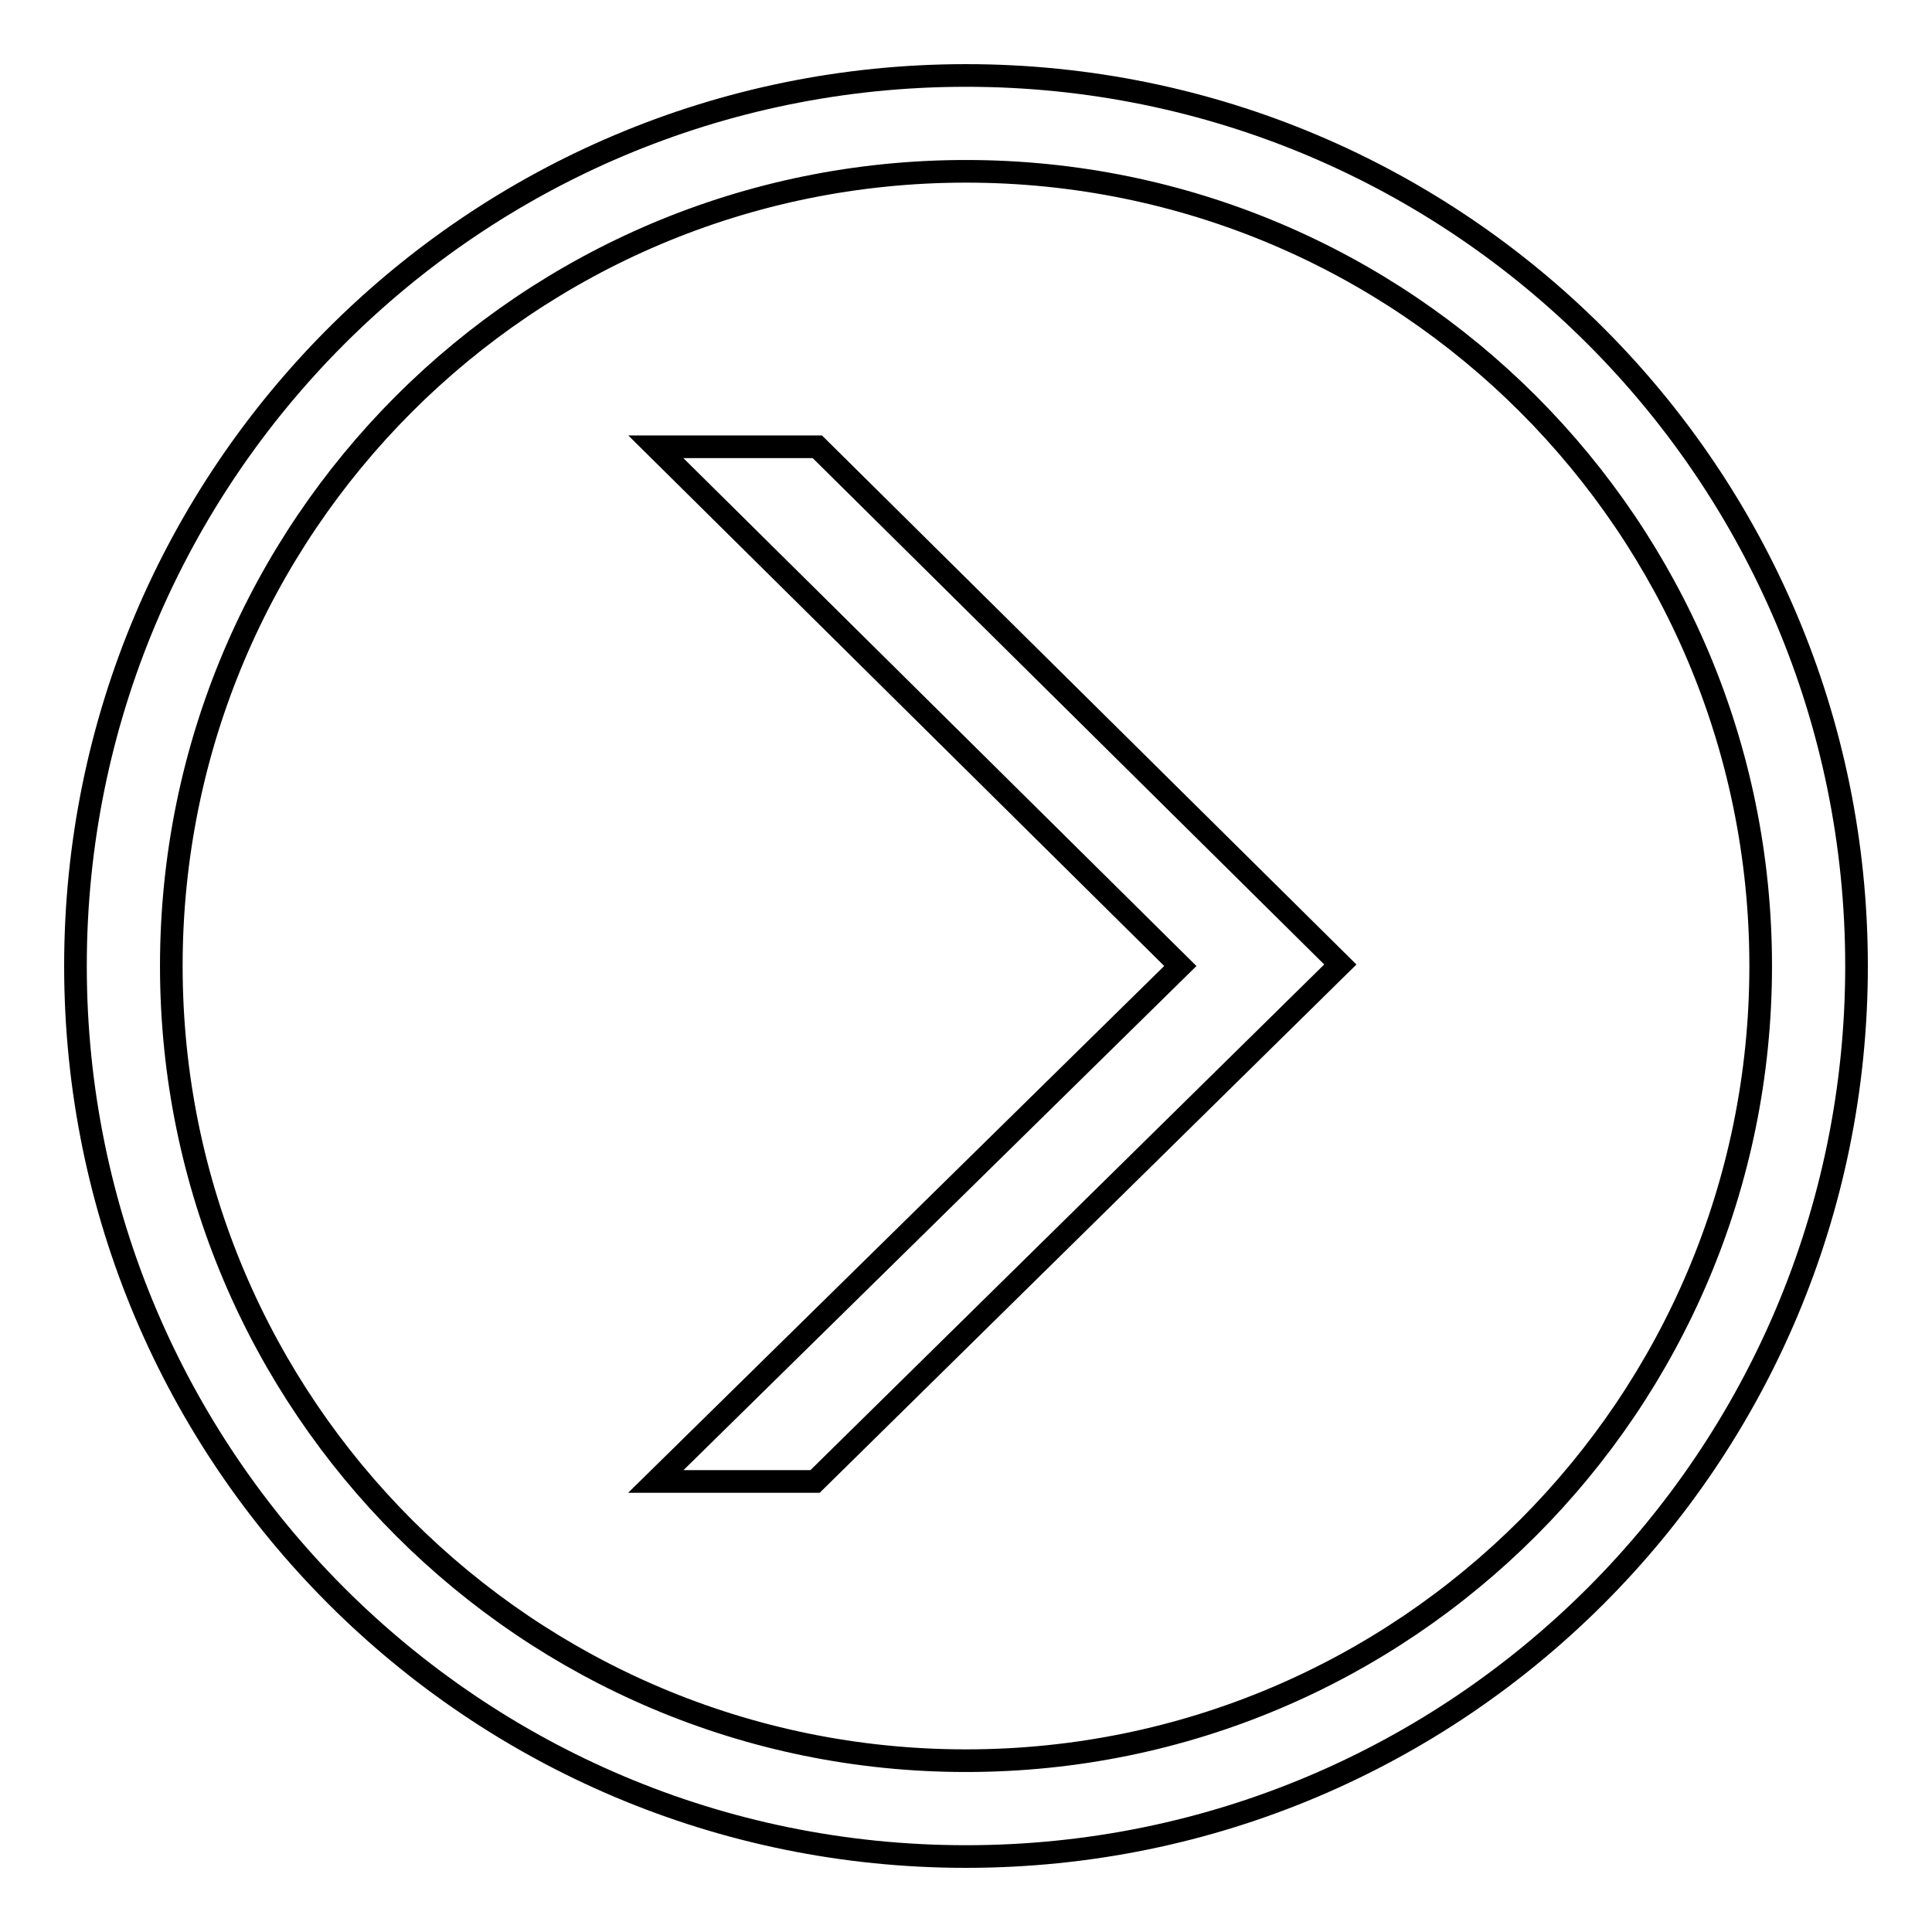
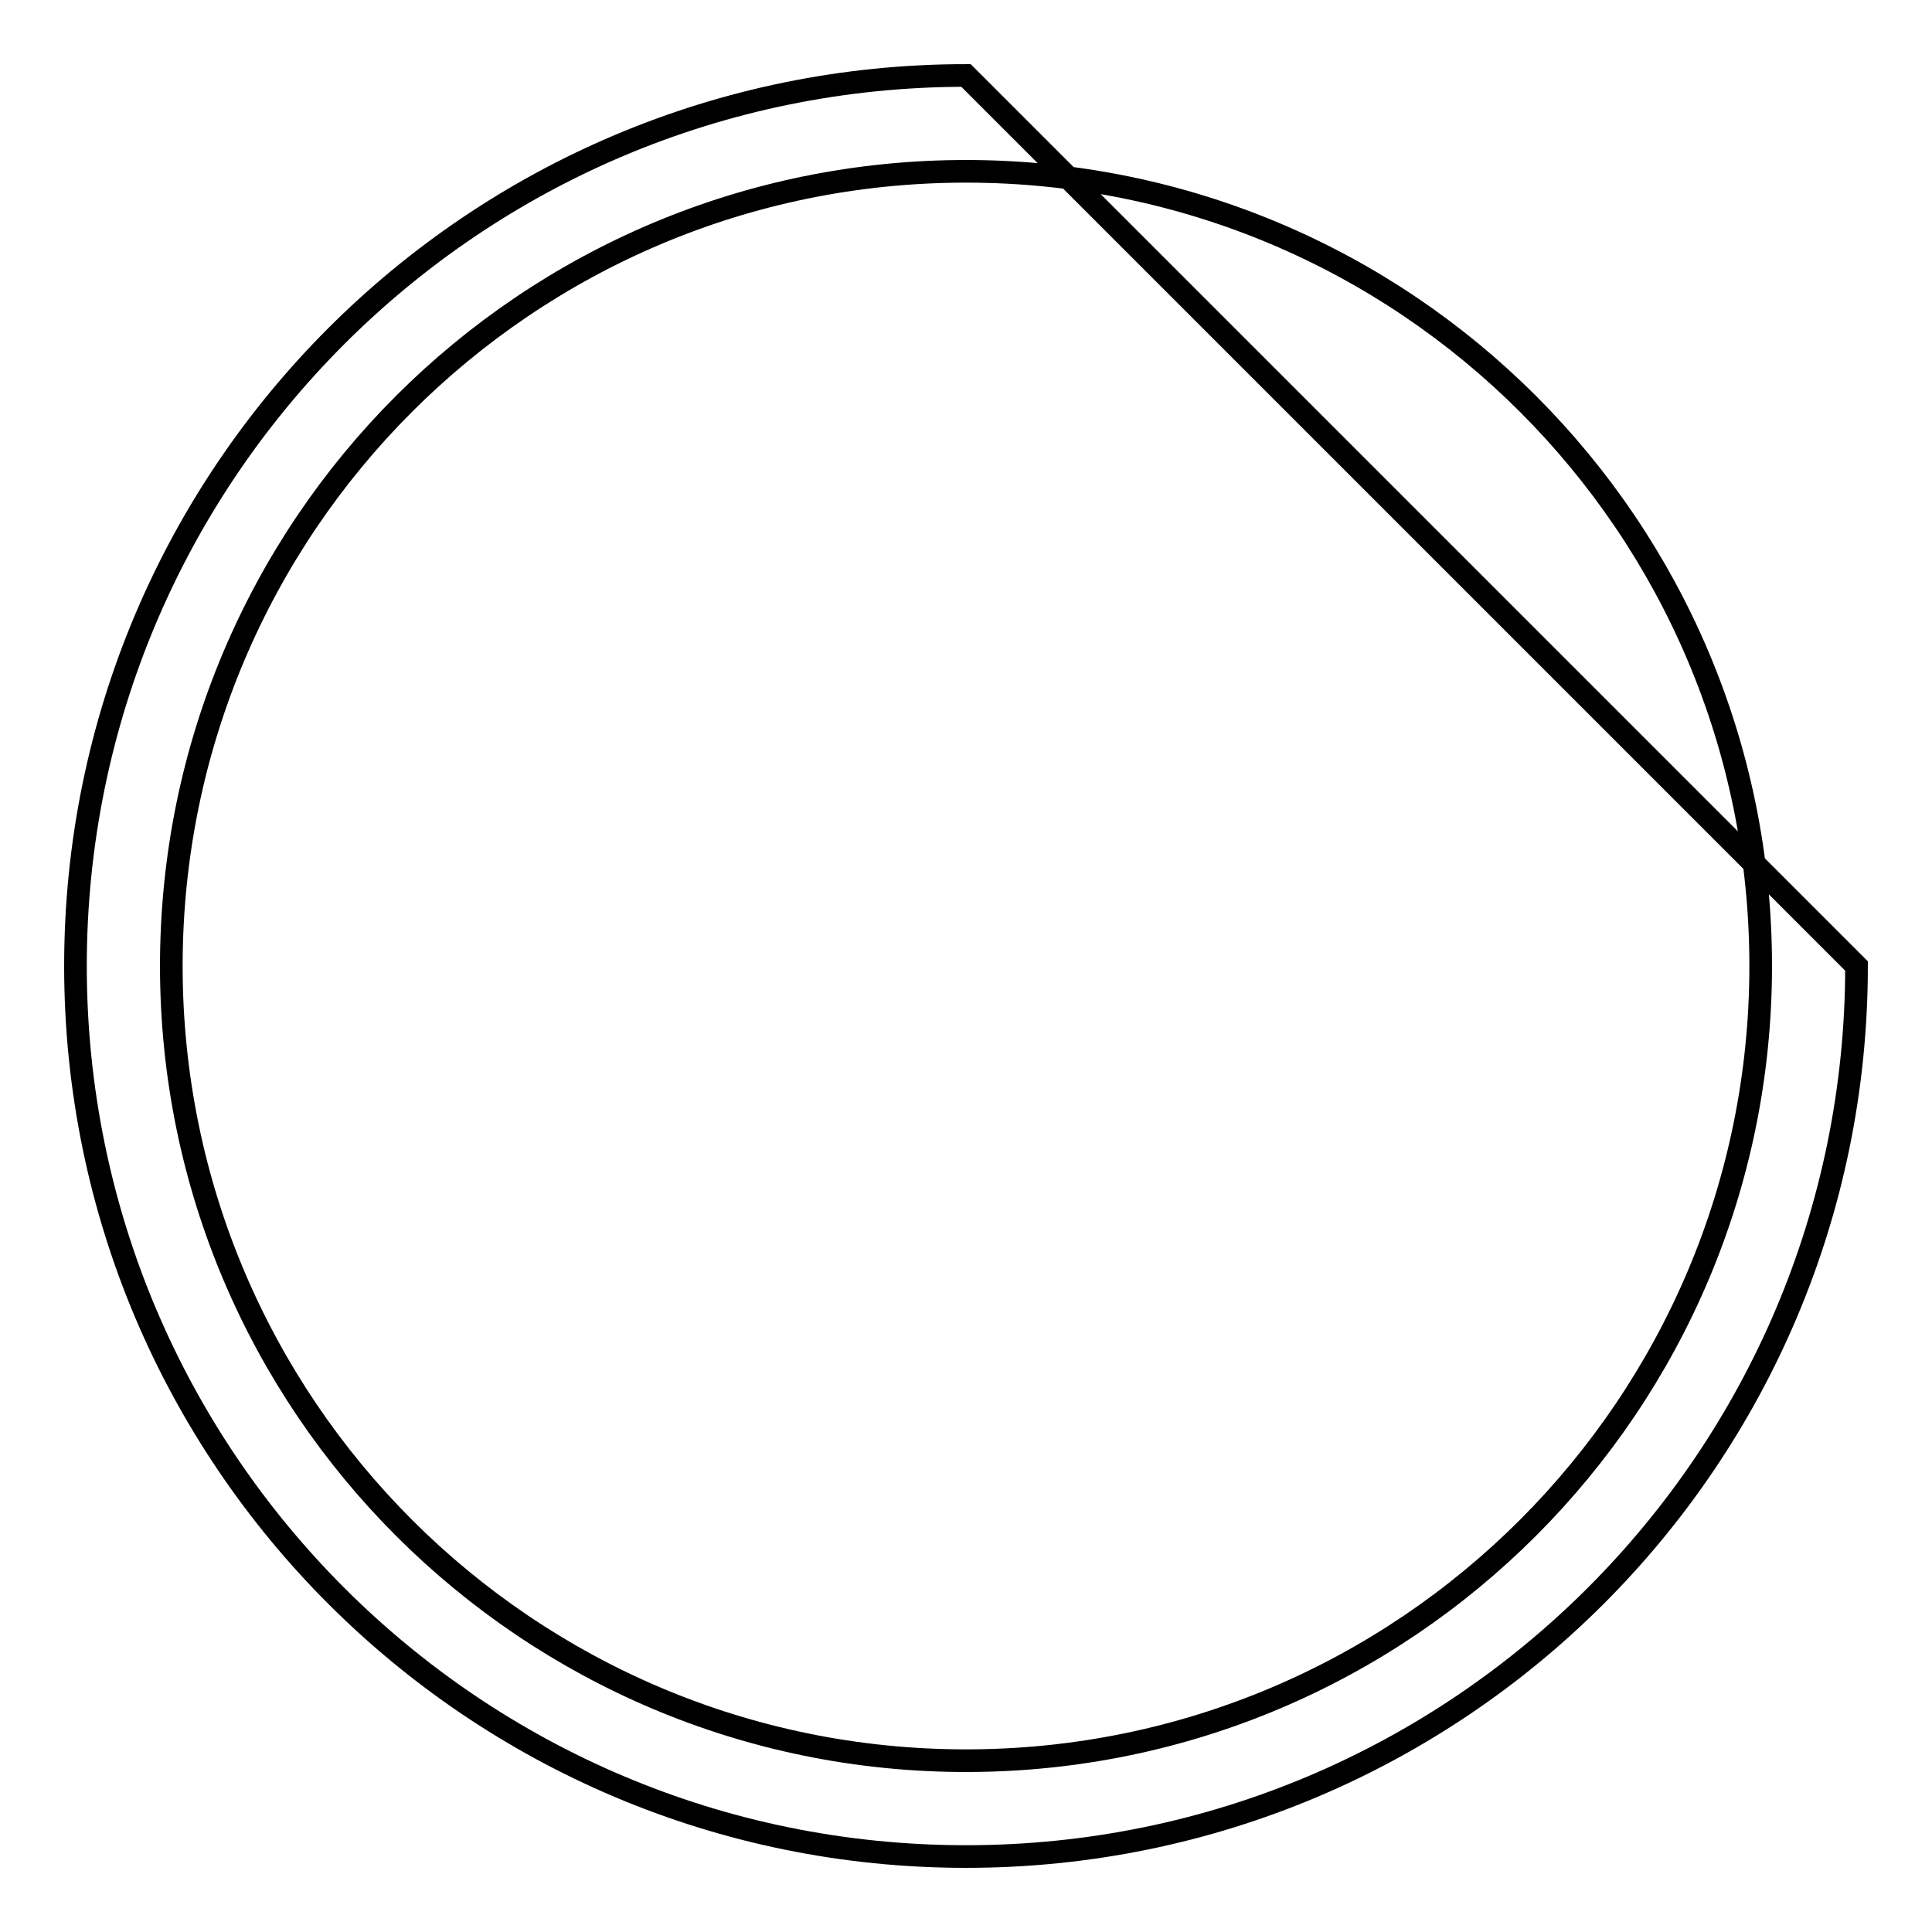
<svg xmlns="http://www.w3.org/2000/svg" version="1.1" x="0px" y="0px" viewBox="0 0 256 256" enable-background="new 0 0 256 256" xml:space="preserve">
  <g>
    <g>
-       <path stroke-width="3" fill-opacity="0" stroke="#000000" d="M246,128c0,65.2-52.8,118-118,118c-65.2,0-118-52.8-118-118C10,62.8,62.8,10,128,10C193.2,10,246,62.8,246,128z M128,22.7C69.8,22.7,22.7,69.8,22.7,128c0,58.2,47.2,105.3,105.3,105.3c58.2,0,105.3-47.2,105.3-105.3C233.3,69.8,186.2,22.7,128,22.7z" />
-       <path stroke-width="3" fill-opacity="0" stroke="#000000" d="M86.9,59.2h21.4l69.3,68.6L108,196.3H86.9l69.5-68.3L86.9,59.2z" />
+       <path stroke-width="3" fill-opacity="0" stroke="#000000" d="M246,128c0,65.2-52.8,118-118,118c-65.2,0-118-52.8-118-118C10,62.8,62.8,10,128,10z M128,22.7C69.8,22.7,22.7,69.8,22.7,128c0,58.2,47.2,105.3,105.3,105.3c58.2,0,105.3-47.2,105.3-105.3C233.3,69.8,186.2,22.7,128,22.7z" />
    </g>
  </g>
</svg>